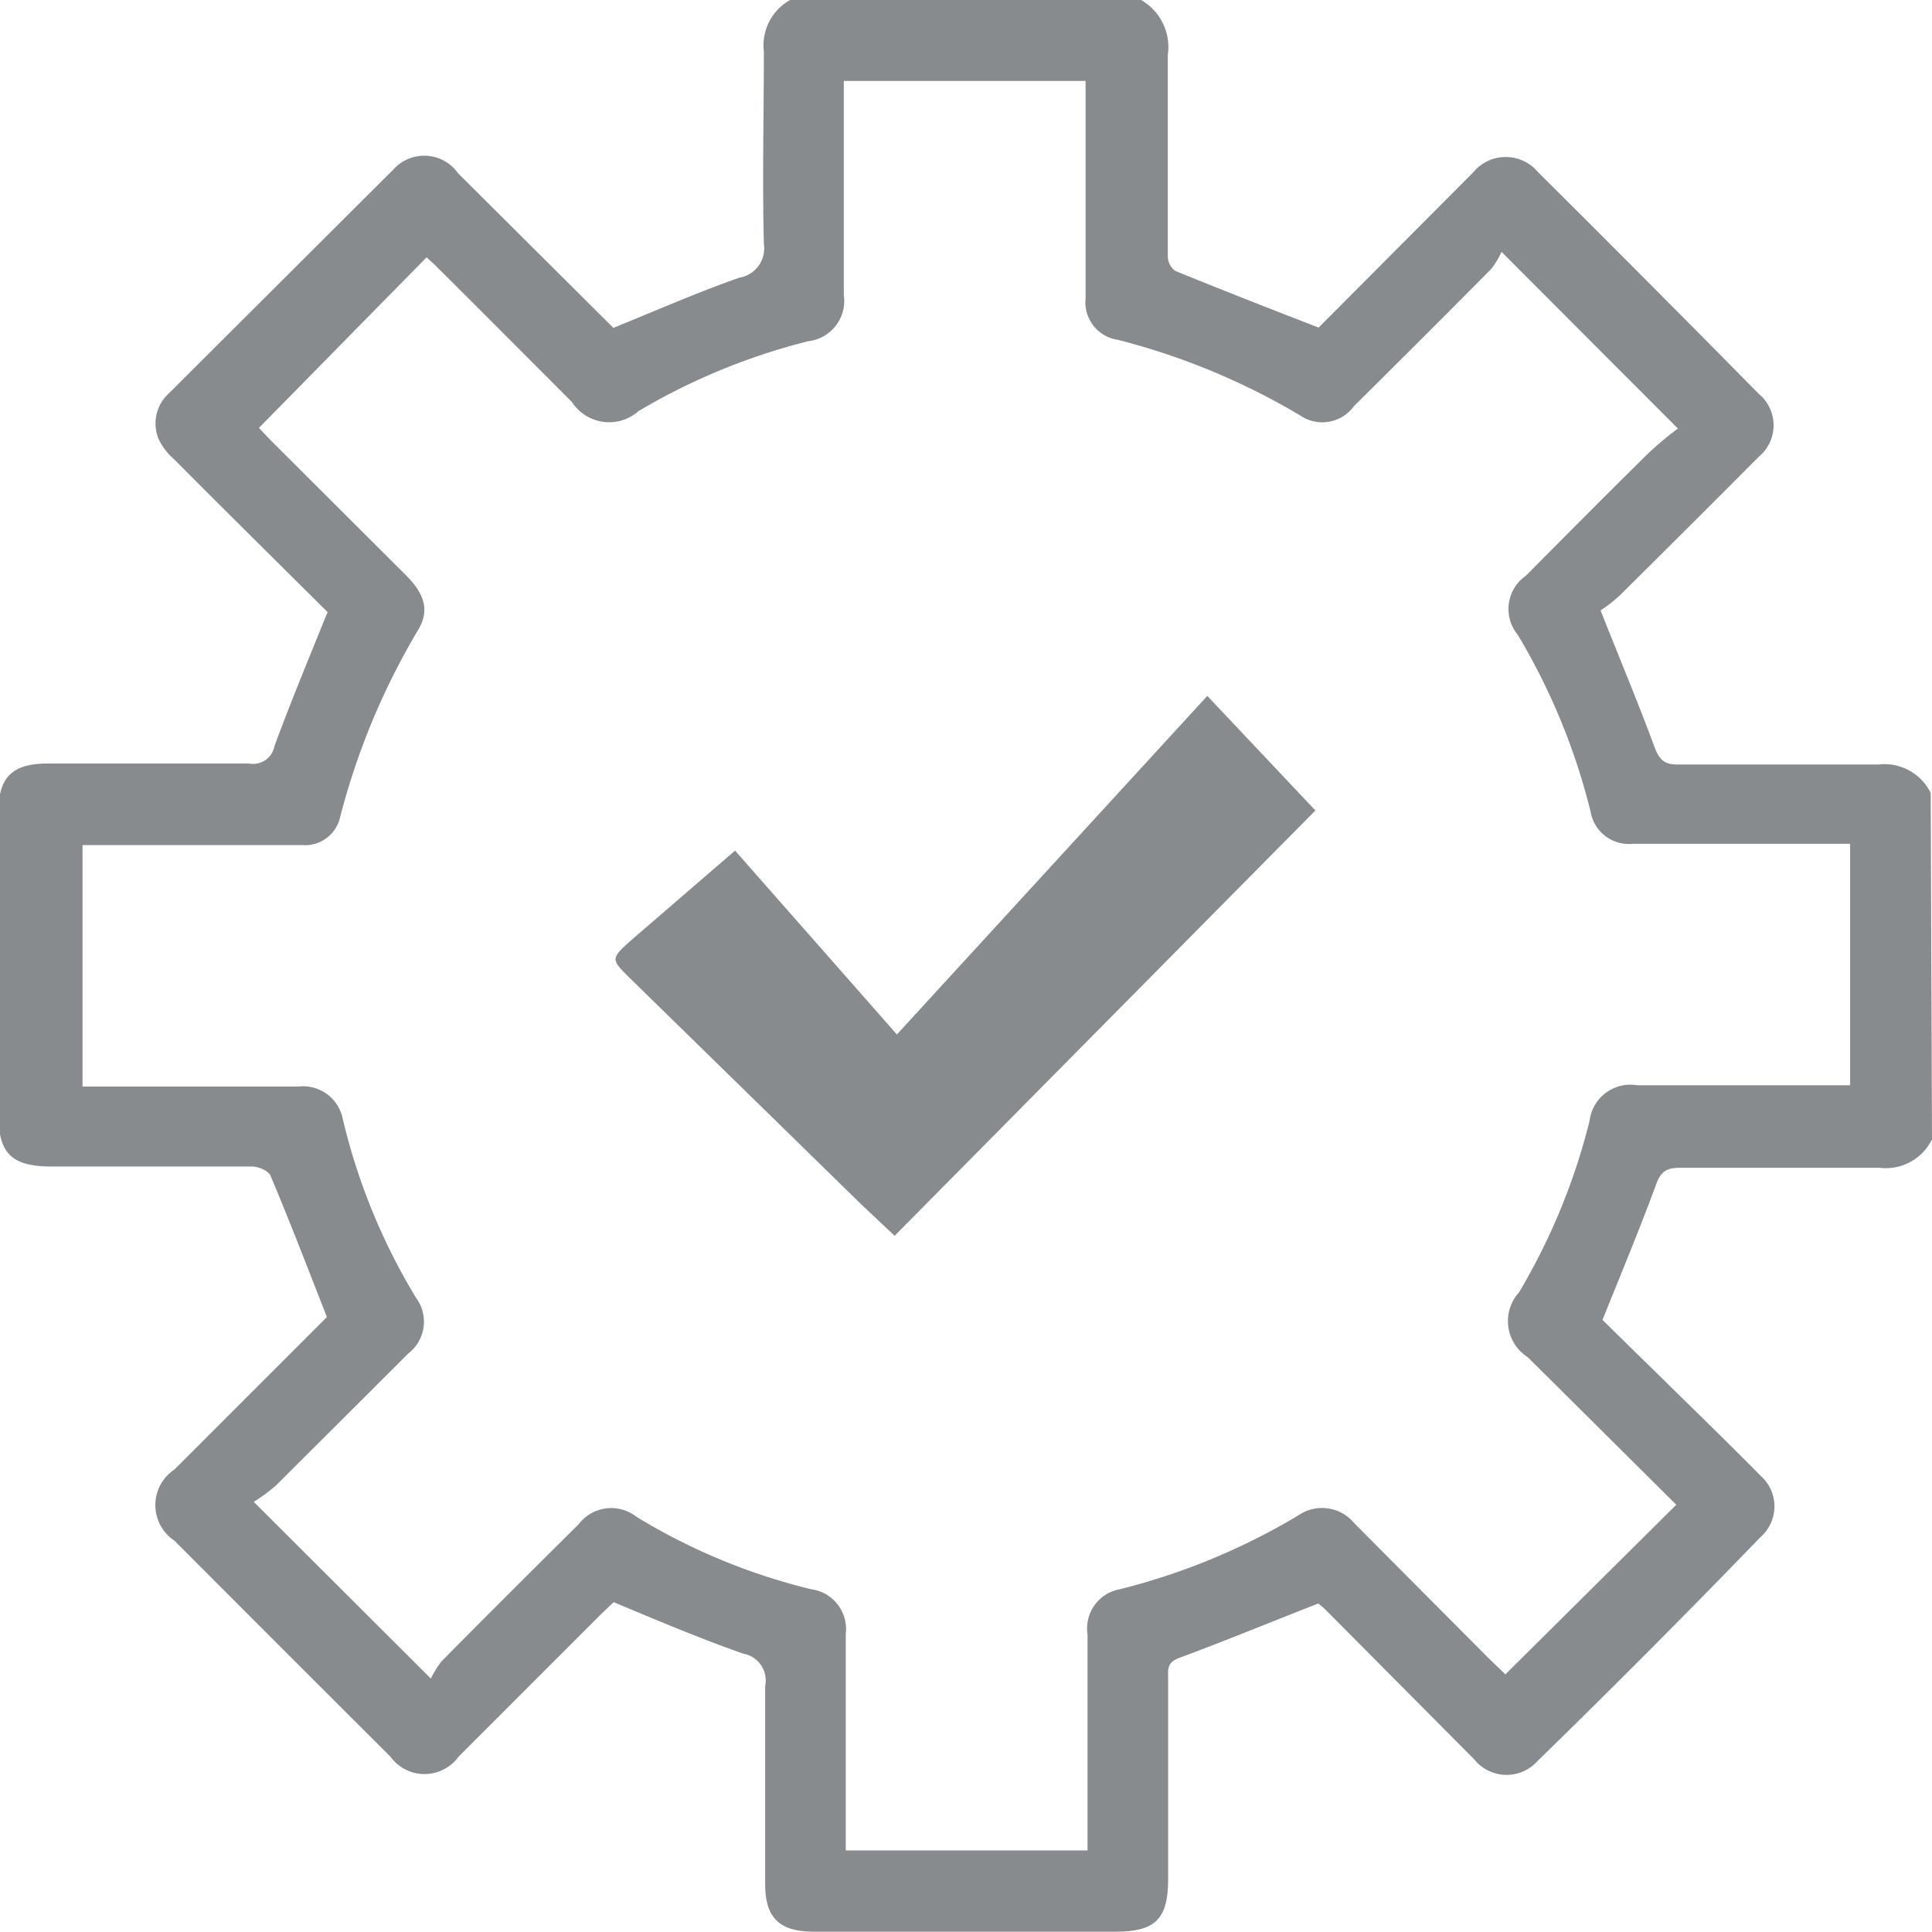
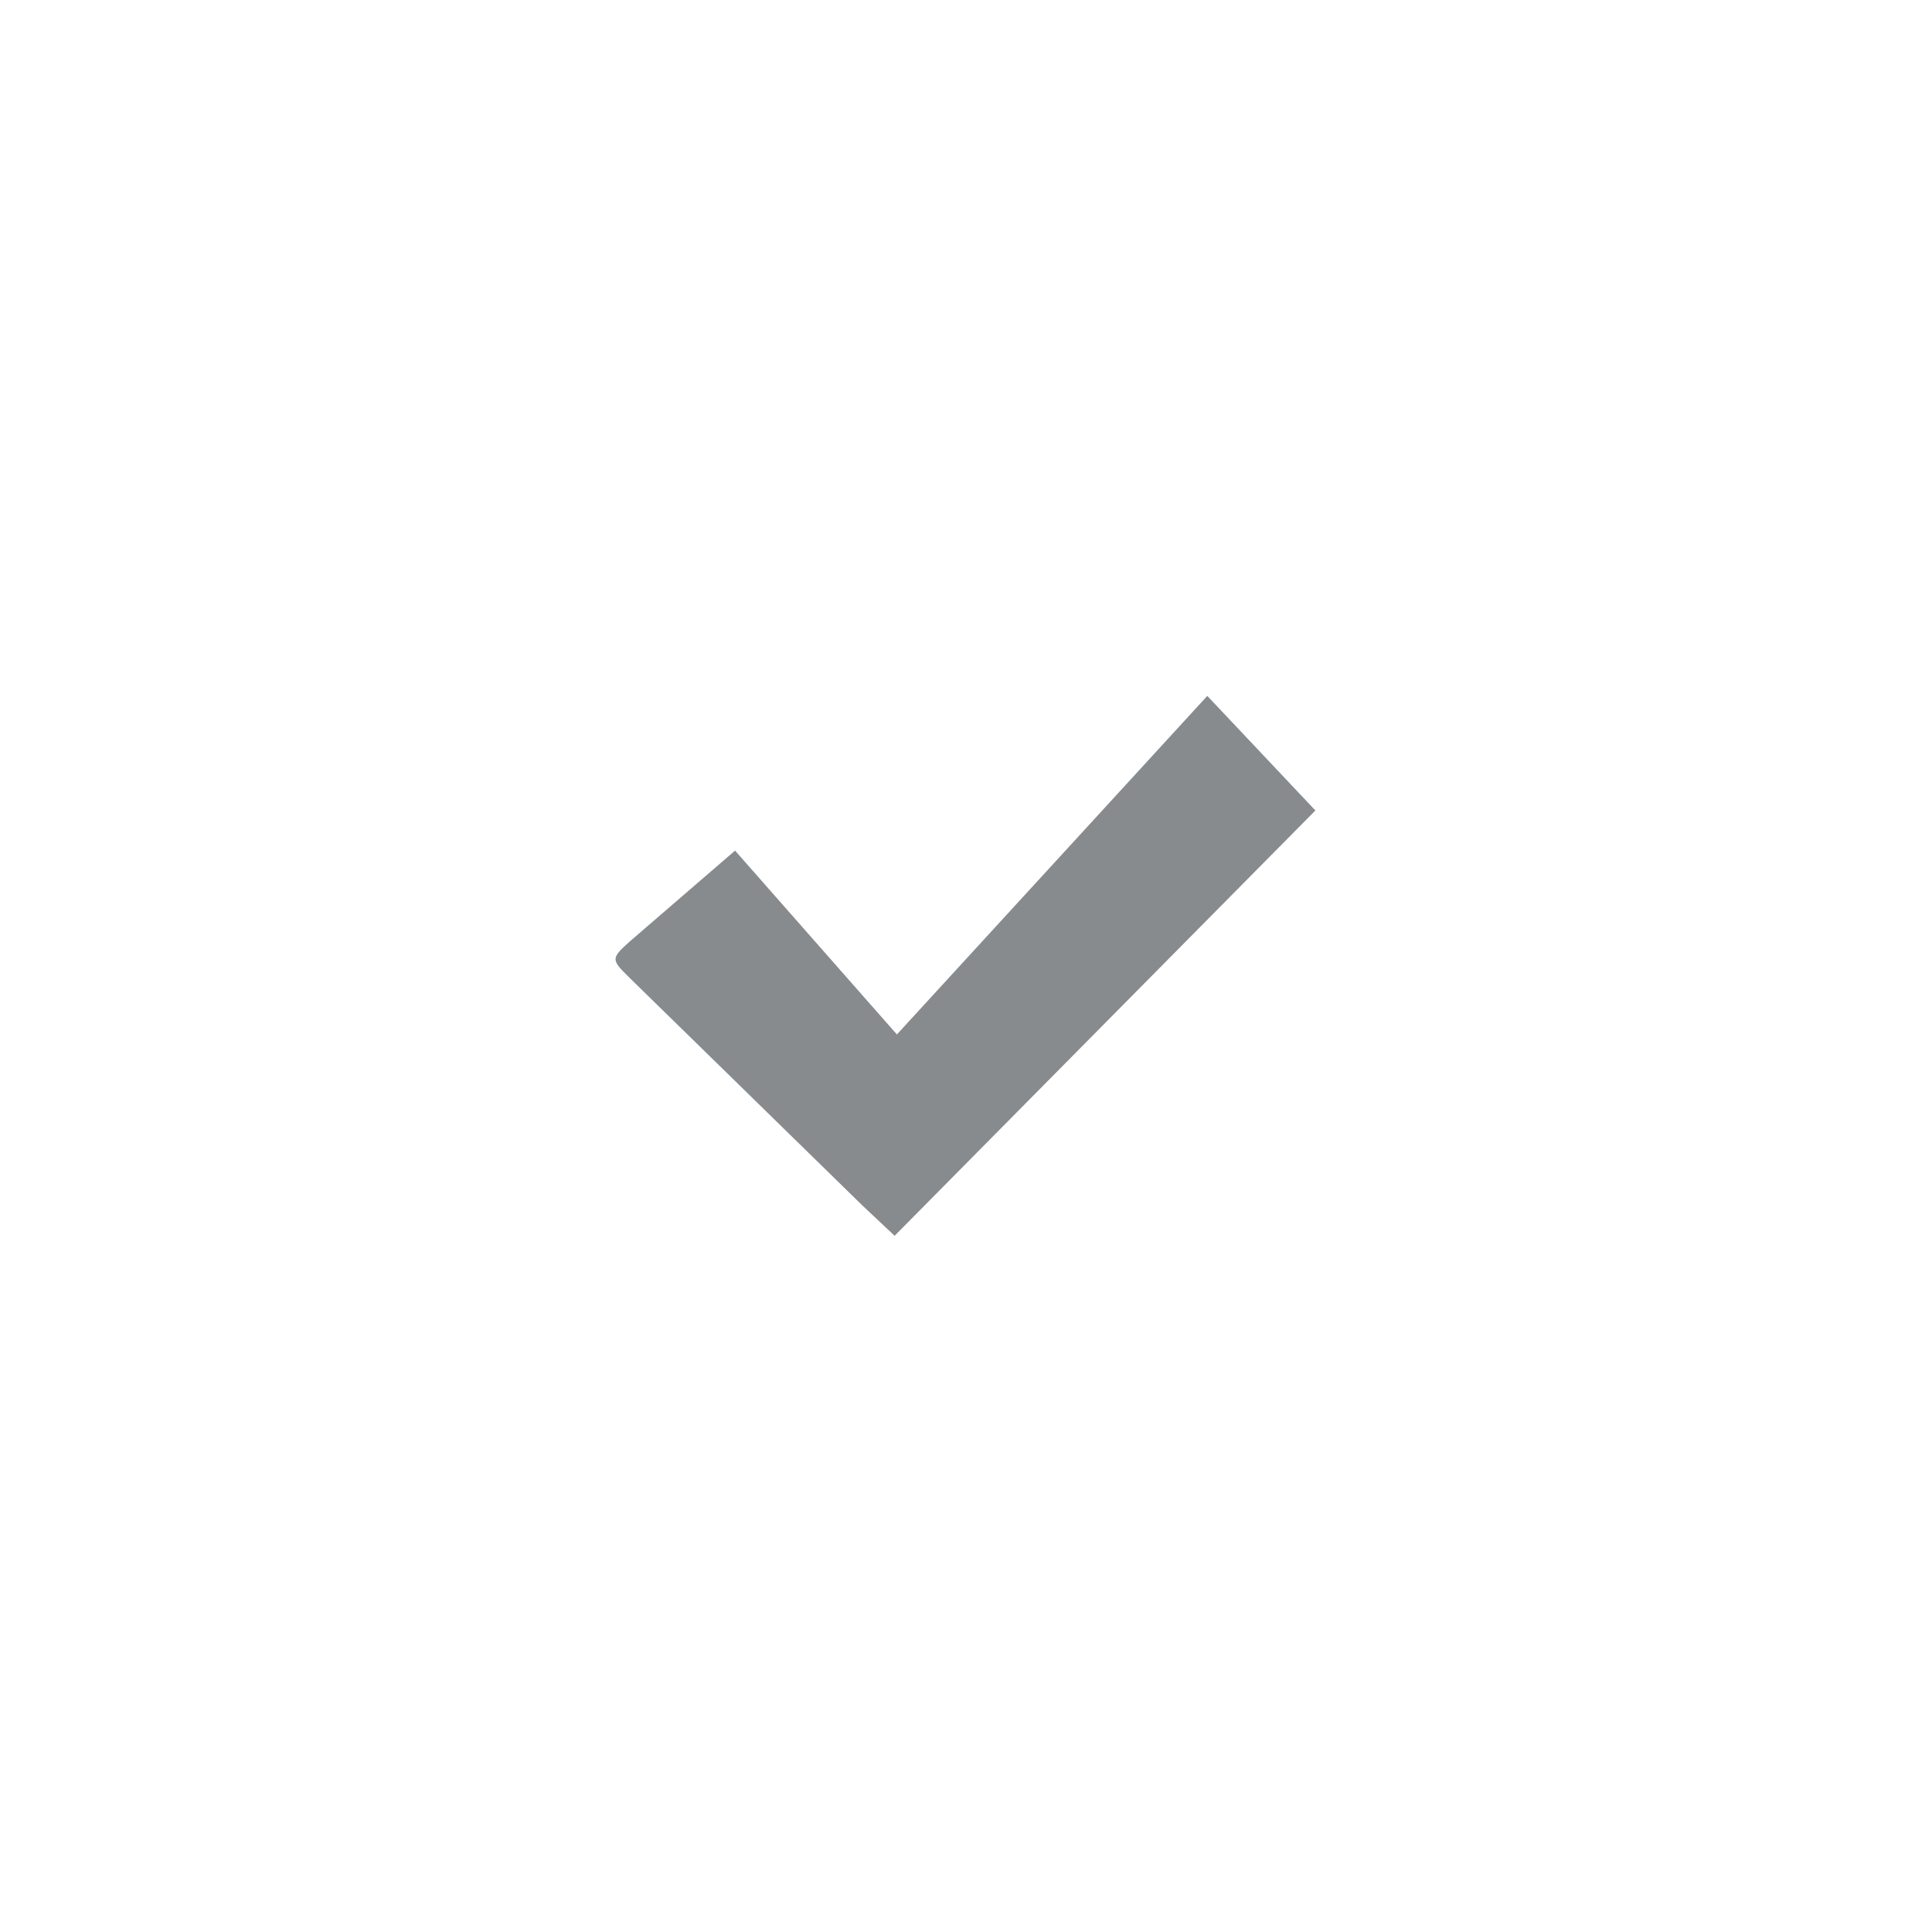
<svg xmlns="http://www.w3.org/2000/svg" id="katman_1" data-name="katman 1" viewBox="0 0 59.69 59.69">
  <defs>
    <style>.cls-1{fill:#888b8e;}</style>
  </defs>
-   <path class="cls-1" d="M334.79,430.49l-4.59-4.56a1.32,1.32,0,0,1-.27-2,19.63,19.63,0,0,0,2.18-5.3,1.27,1.27,0,0,1,1.47-1.1h6.58v-7.46h-6.72a1.2,1.2,0,0,1-1.3-1,19.92,19.92,0,0,0-2.25-5.46,1.25,1.25,0,0,1,.25-1.82c1.26-1.27,2.52-2.54,3.79-3.79a10.18,10.18,0,0,1,.91-.76l-5.45-5.46a2.55,2.55,0,0,1-.31.52c-1.41,1.43-2.83,2.84-4.25,4.25a1.21,1.21,0,0,1-1.67.28,21.27,21.27,0,0,0-5.62-2.33,1.17,1.17,0,0,1-1-1.28c0-1.17,0-2.33,0-3.5v-3.22h-7.47v6.62a1.25,1.25,0,0,1-1.09,1.42,19.58,19.58,0,0,0-5.25,2.16,1.37,1.37,0,0,1-2.06-.28c-1.37-1.37-2.74-2.75-4.12-4.12-.14-.15-.3-.28-.37-.35L291,397.22l.39.41,4.17,4.16c.57.58.71,1.08.36,1.67a22,22,0,0,0-2.41,5.78,1.11,1.11,0,0,1-1.16.87h-6.8v7.46h6.66a1.25,1.25,0,0,1,1.38,1,19.13,19.13,0,0,0,2.26,5.52,1.24,1.24,0,0,1-.24,1.73q-2,2-4.08,4.07a5.32,5.32,0,0,1-.69.51l5.47,5.46a3.17,3.17,0,0,1,.32-.52c1.41-1.43,2.83-2.84,4.25-4.25a1.26,1.26,0,0,1,1.78-.23,18.93,18.93,0,0,0,5.4,2.24,1.24,1.24,0,0,1,1.07,1.38c0,1,0,2,0,3v3.69h7.47v-.67c0-2,0-4,0-6a1.23,1.23,0,0,1,1-1.4,20.31,20.31,0,0,0,5.51-2.28,1.29,1.29,0,0,1,1.74.25l4.15,4.17.51.49Zm7.9-11.29a1.59,1.59,0,0,1-1.62.88c-2.06,0-4.12,0-6.18,0-.43,0-.59.14-.73.53-.5,1.36-1.06,2.7-1.65,4.17l3.06,3c.61.6,1.22,1.2,1.82,1.81a1.26,1.26,0,0,1,0,1.9Q334,435,330.5,438.41a1.28,1.28,0,0,1-1.95-.05L324,433.78a3.12,3.12,0,0,0-.27-.24c-1.48.58-2.89,1.16-4.32,1.69-.37.14-.32.38-.32.64v6.18c0,1.24-.39,1.63-1.63,1.63h-9.32c-1.05,0-1.5-.42-1.5-1.47,0-2,0-4.08,0-6.12a.84.84,0,0,0-.68-1c-1.31-.46-2.59-1-4-1.59l-.38.36-4.41,4.41a1.3,1.3,0,0,1-2.11,0q-3.34-3.33-6.67-6.67a1.32,1.32,0,0,1,0-2.2l4.71-4.71c-.59-1.5-1.14-2.94-1.74-4.36-.06-.16-.38-.29-.58-.29-2.06,0-4.12,0-6.18,0-1.24,0-1.65-.4-1.65-1.62v-9.32c0-1.08.42-1.51,1.52-1.51,2.08,0,4.16,0,6.23,0a.67.67,0,0,0,.78-.54c.5-1.36,1.06-2.7,1.64-4.14-1.53-1.52-3.15-3.12-4.75-4.73a1.83,1.83,0,0,1-.48-.64,1.26,1.26,0,0,1,.33-1.39l6.93-6.91a1.28,1.28,0,0,1,2,.11l4.8,4.78c1.31-.53,2.58-1.09,3.89-1.55a.92.92,0,0,0,.76-1.05c-.05-2,0-4,0-5.94a1.6,1.6,0,0,1,.87-1.62h10.73a1.68,1.68,0,0,1,.88,1.73c0,2.07,0,4.15,0,6.23a.57.57,0,0,0,.23.44c1.45.59,2.9,1.16,4.43,1.75l4.78-4.8a1.3,1.3,0,0,1,2,0q3.42,3.4,6.82,6.85a1.26,1.26,0,0,1,0,1.94q-2.13,2.14-4.29,4.28a4.65,4.65,0,0,1-.6.47c.61,1.54,1.17,2.87,1.67,4.23.15.39.31.54.74.53,2.05,0,4.11,0,6.17,0a1.59,1.59,0,0,1,1.62.88Z" transform="translate(-283 -384)" />
  <path class="cls-1" d="M320.3,405.5l3.34,3.54-13,13.14c-.35-.33-.67-.63-1-.94l-7.21-7.05c-.55-.54-.55-.58,0-1.08l3.28-2.83,5,5.68Z" transform="translate(-283 -384)" />
</svg>